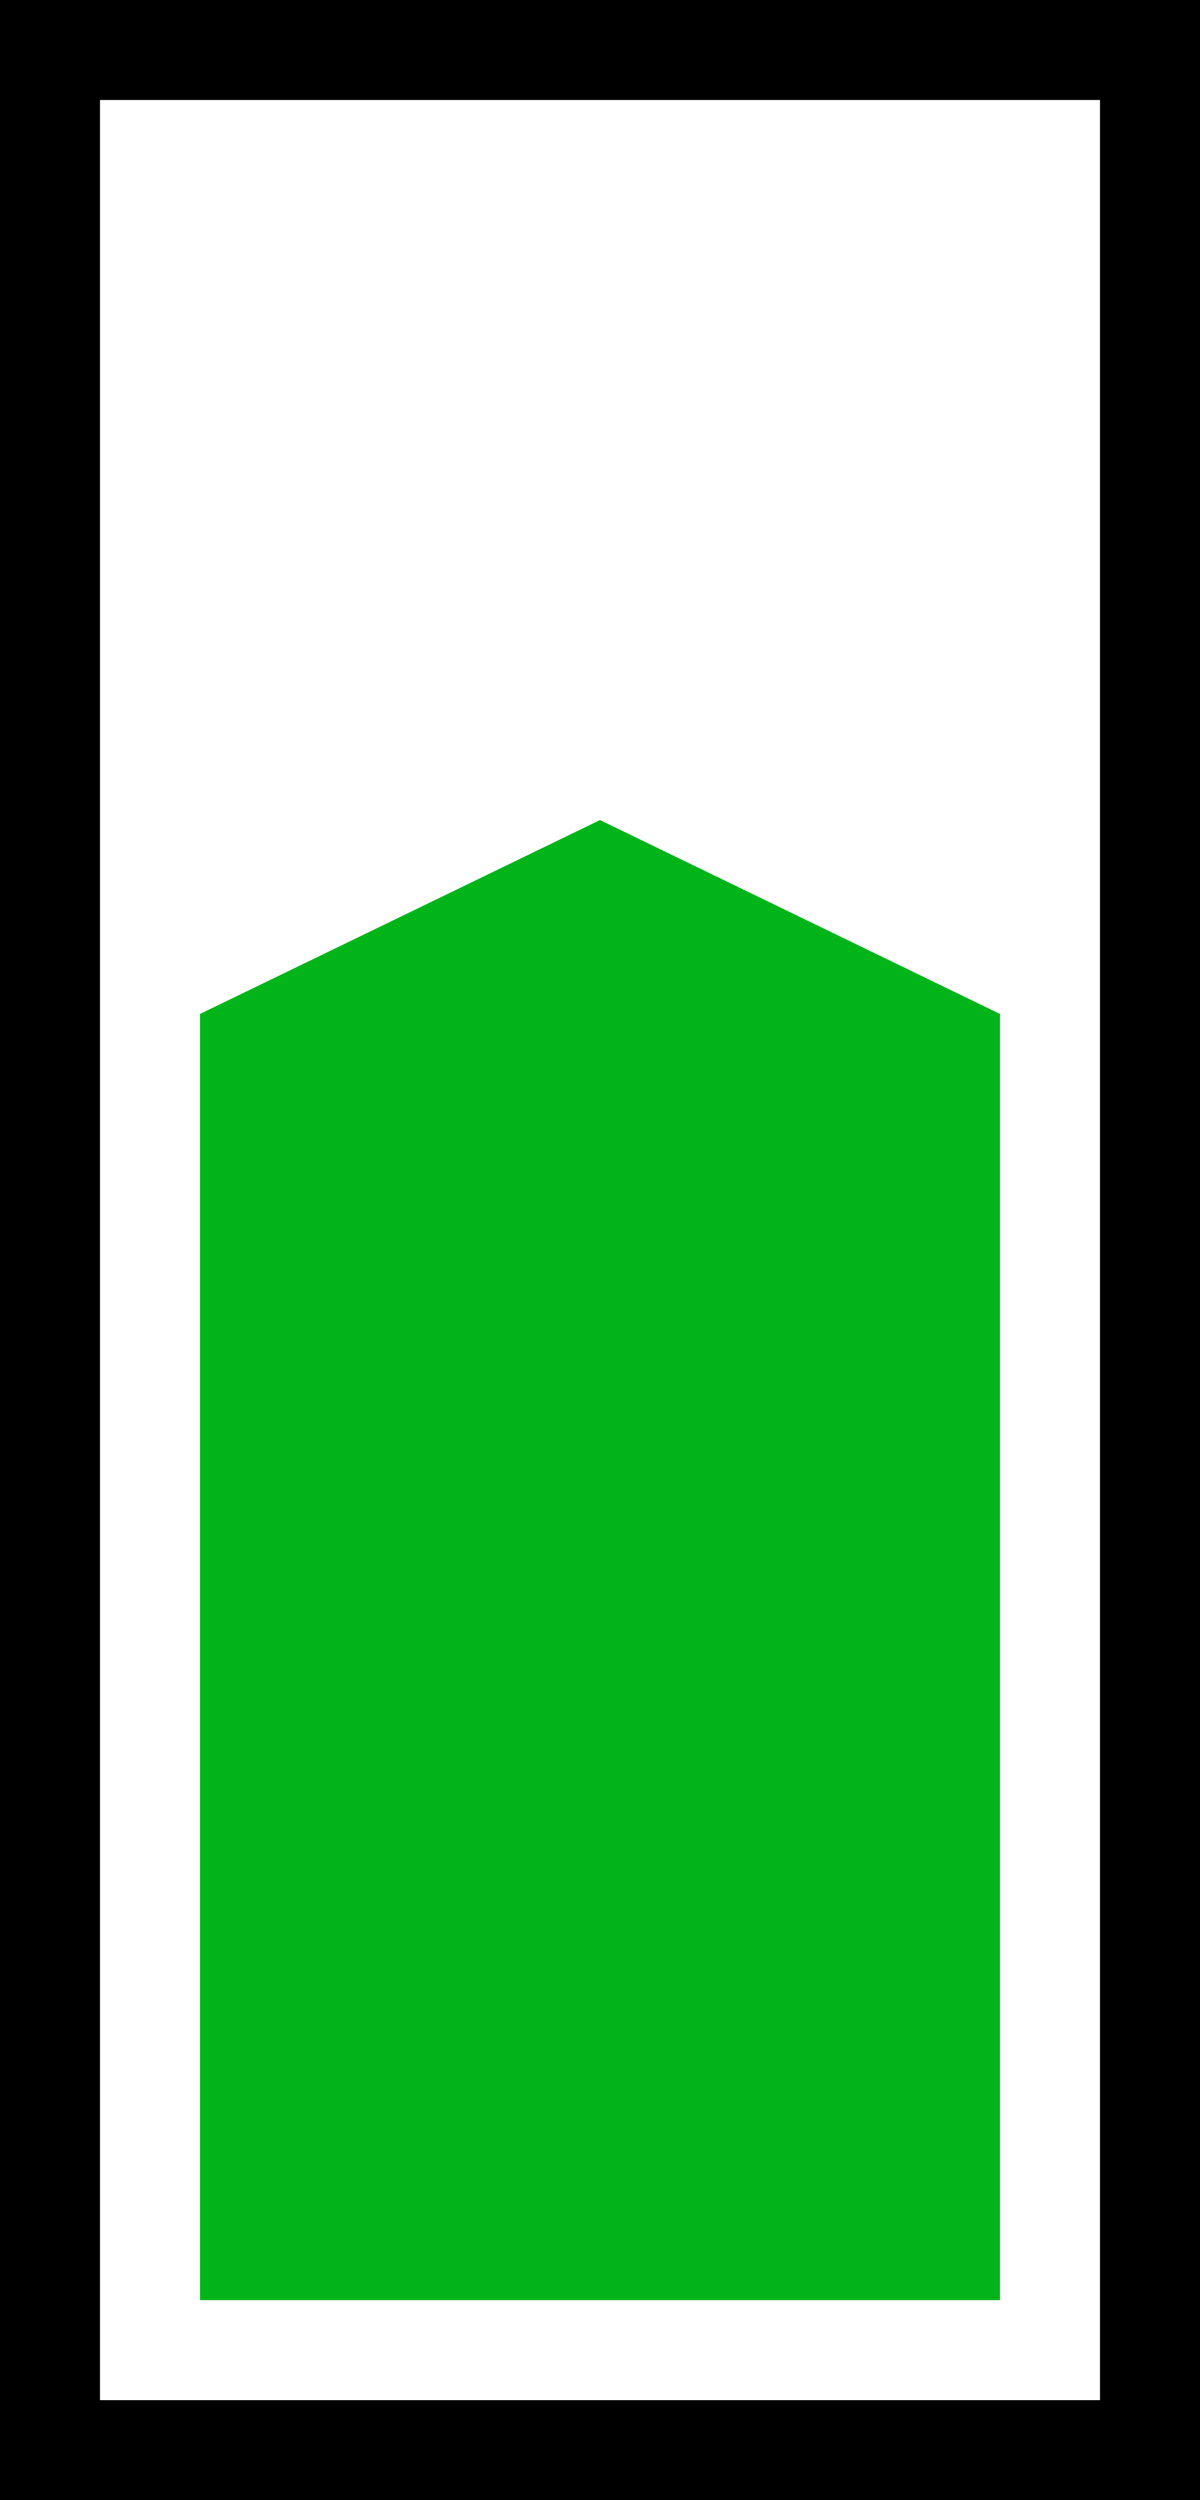
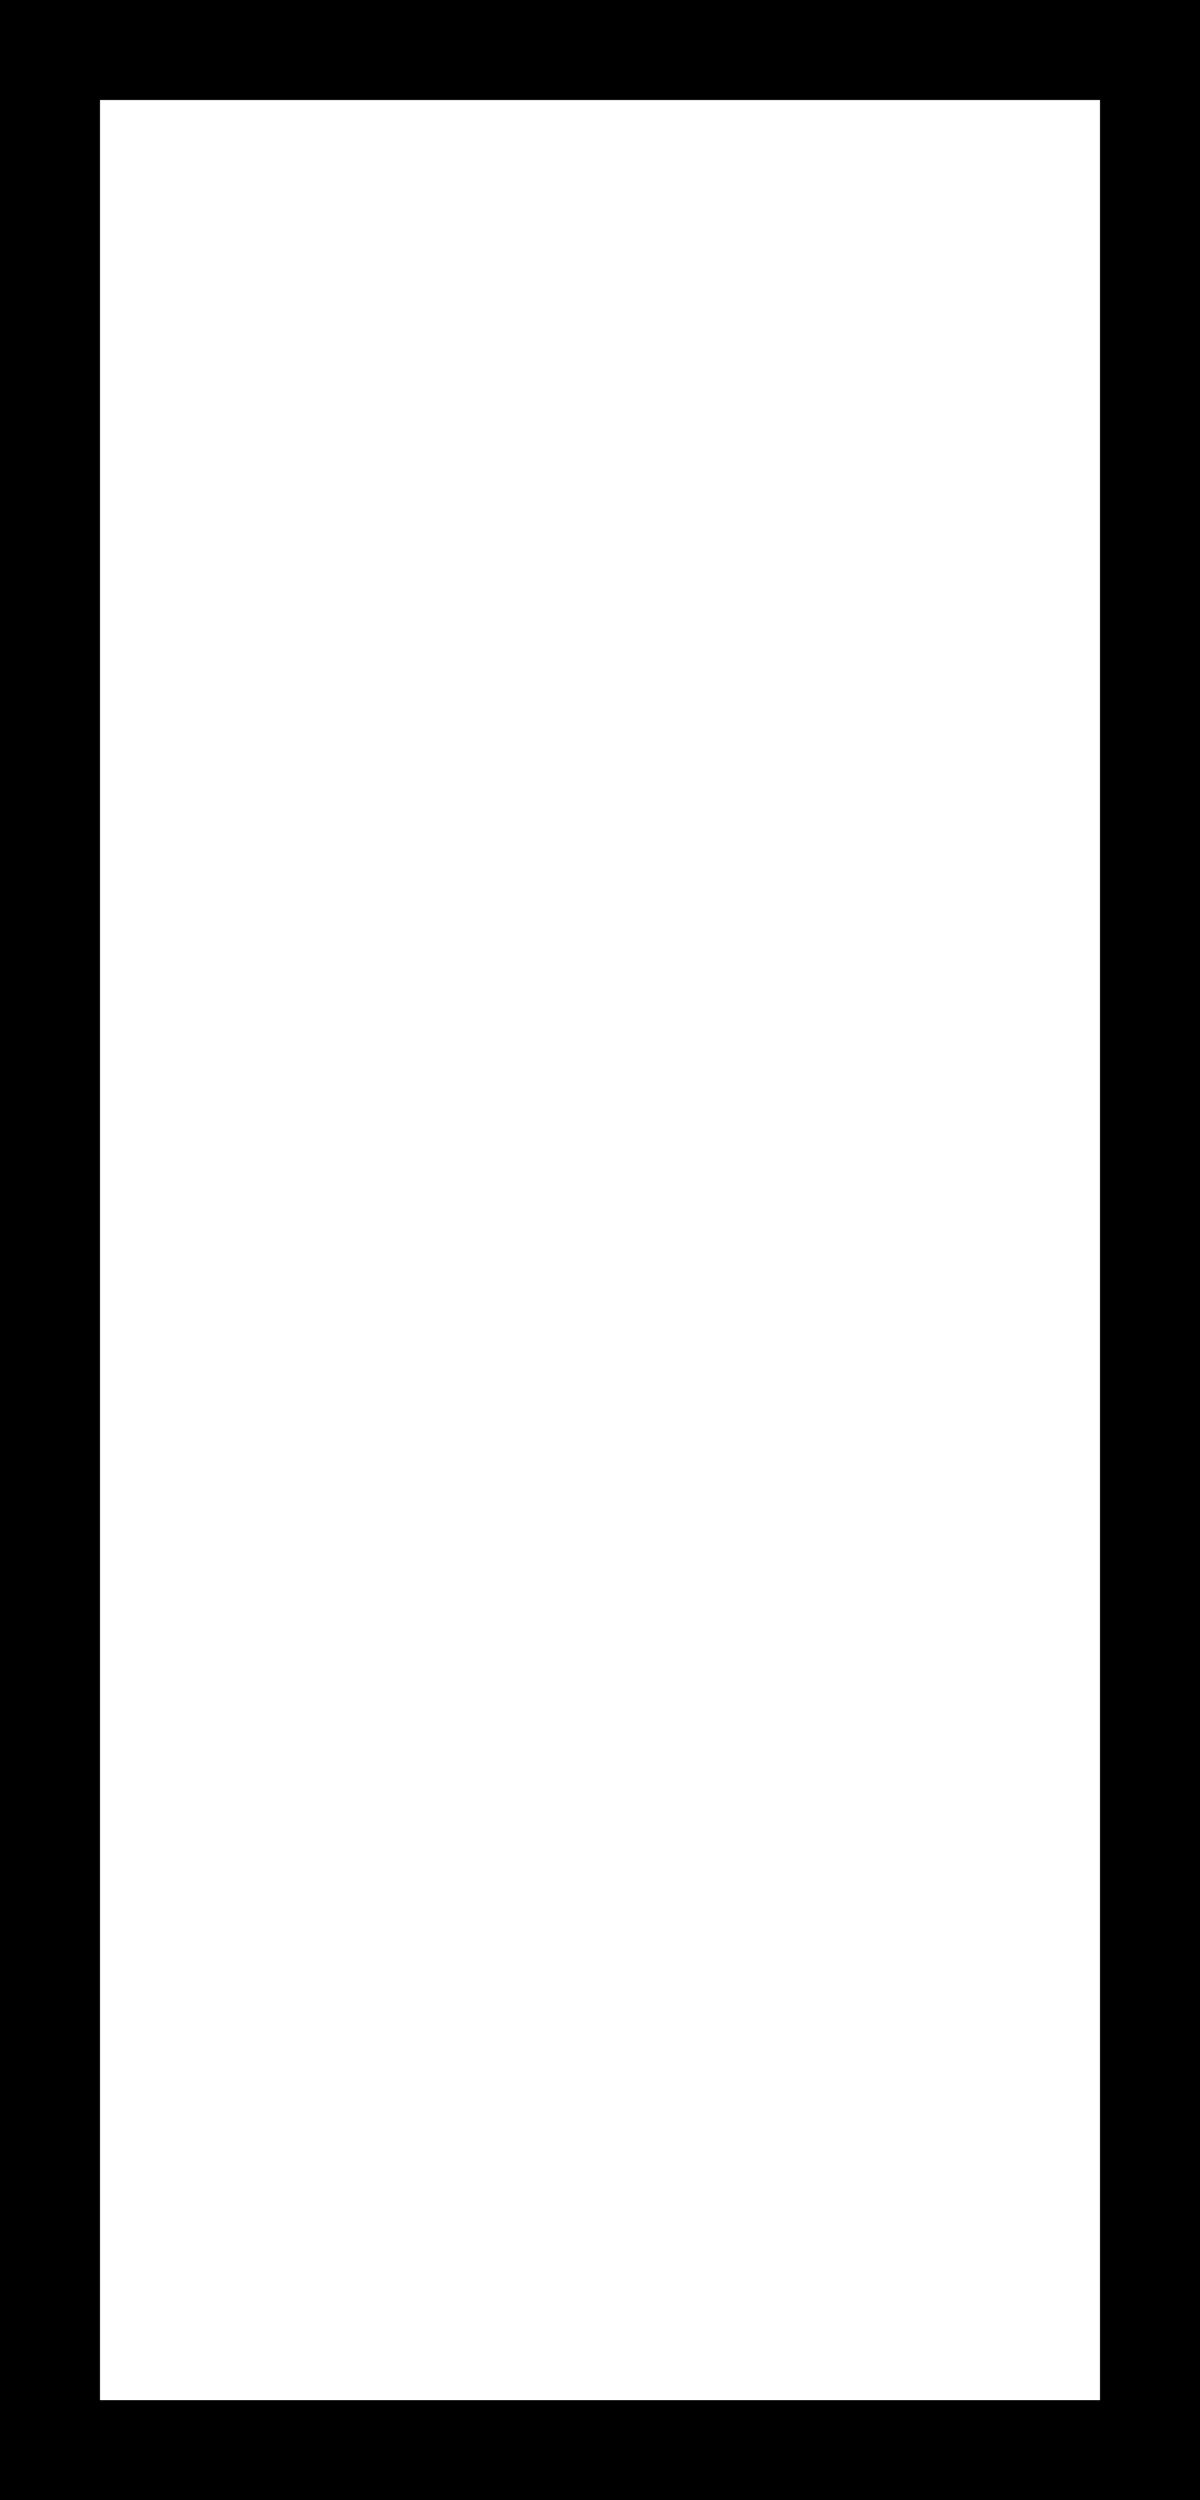
<svg xmlns="http://www.w3.org/2000/svg" width="12" height="25" viewBox="0 0 12 25">
  <path d="M0 0h12v25H0z" />
  <path fill="#fff" d="M1 1h10v23H1z" />
-   <path fill="#00b41a" d="M2 10.139 6 8.2l4 1.939V23H2z" />
</svg>